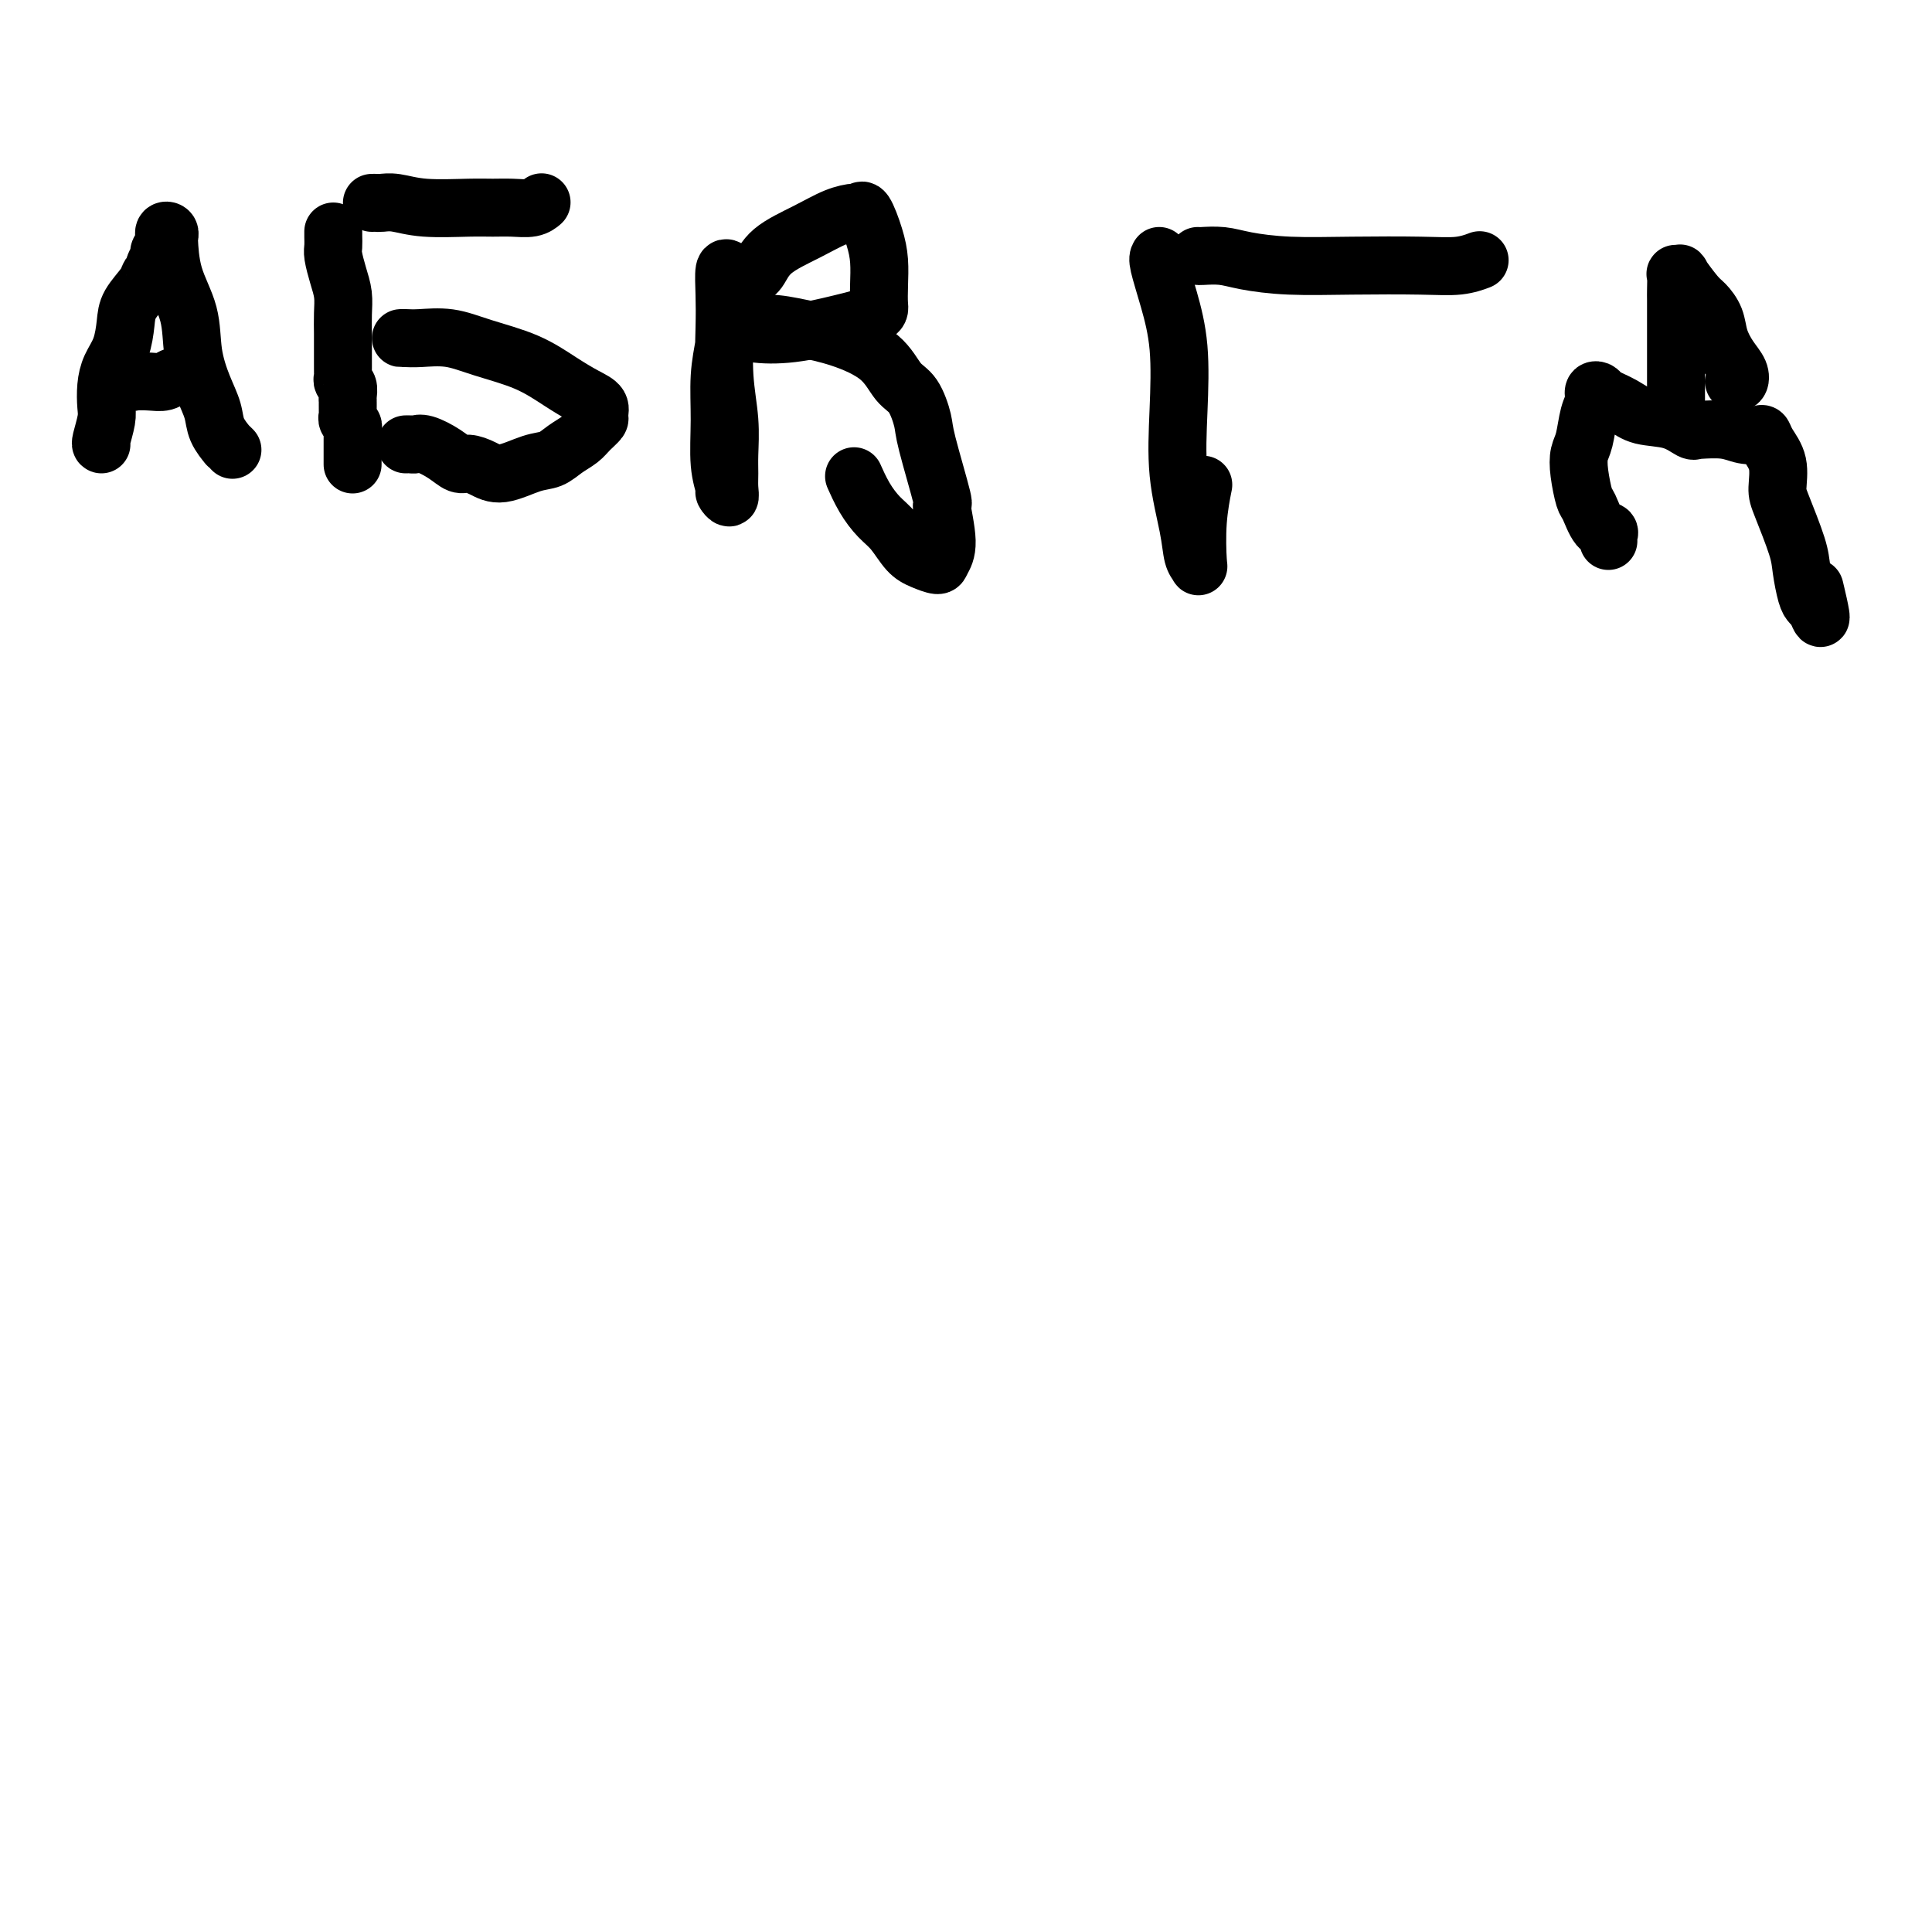
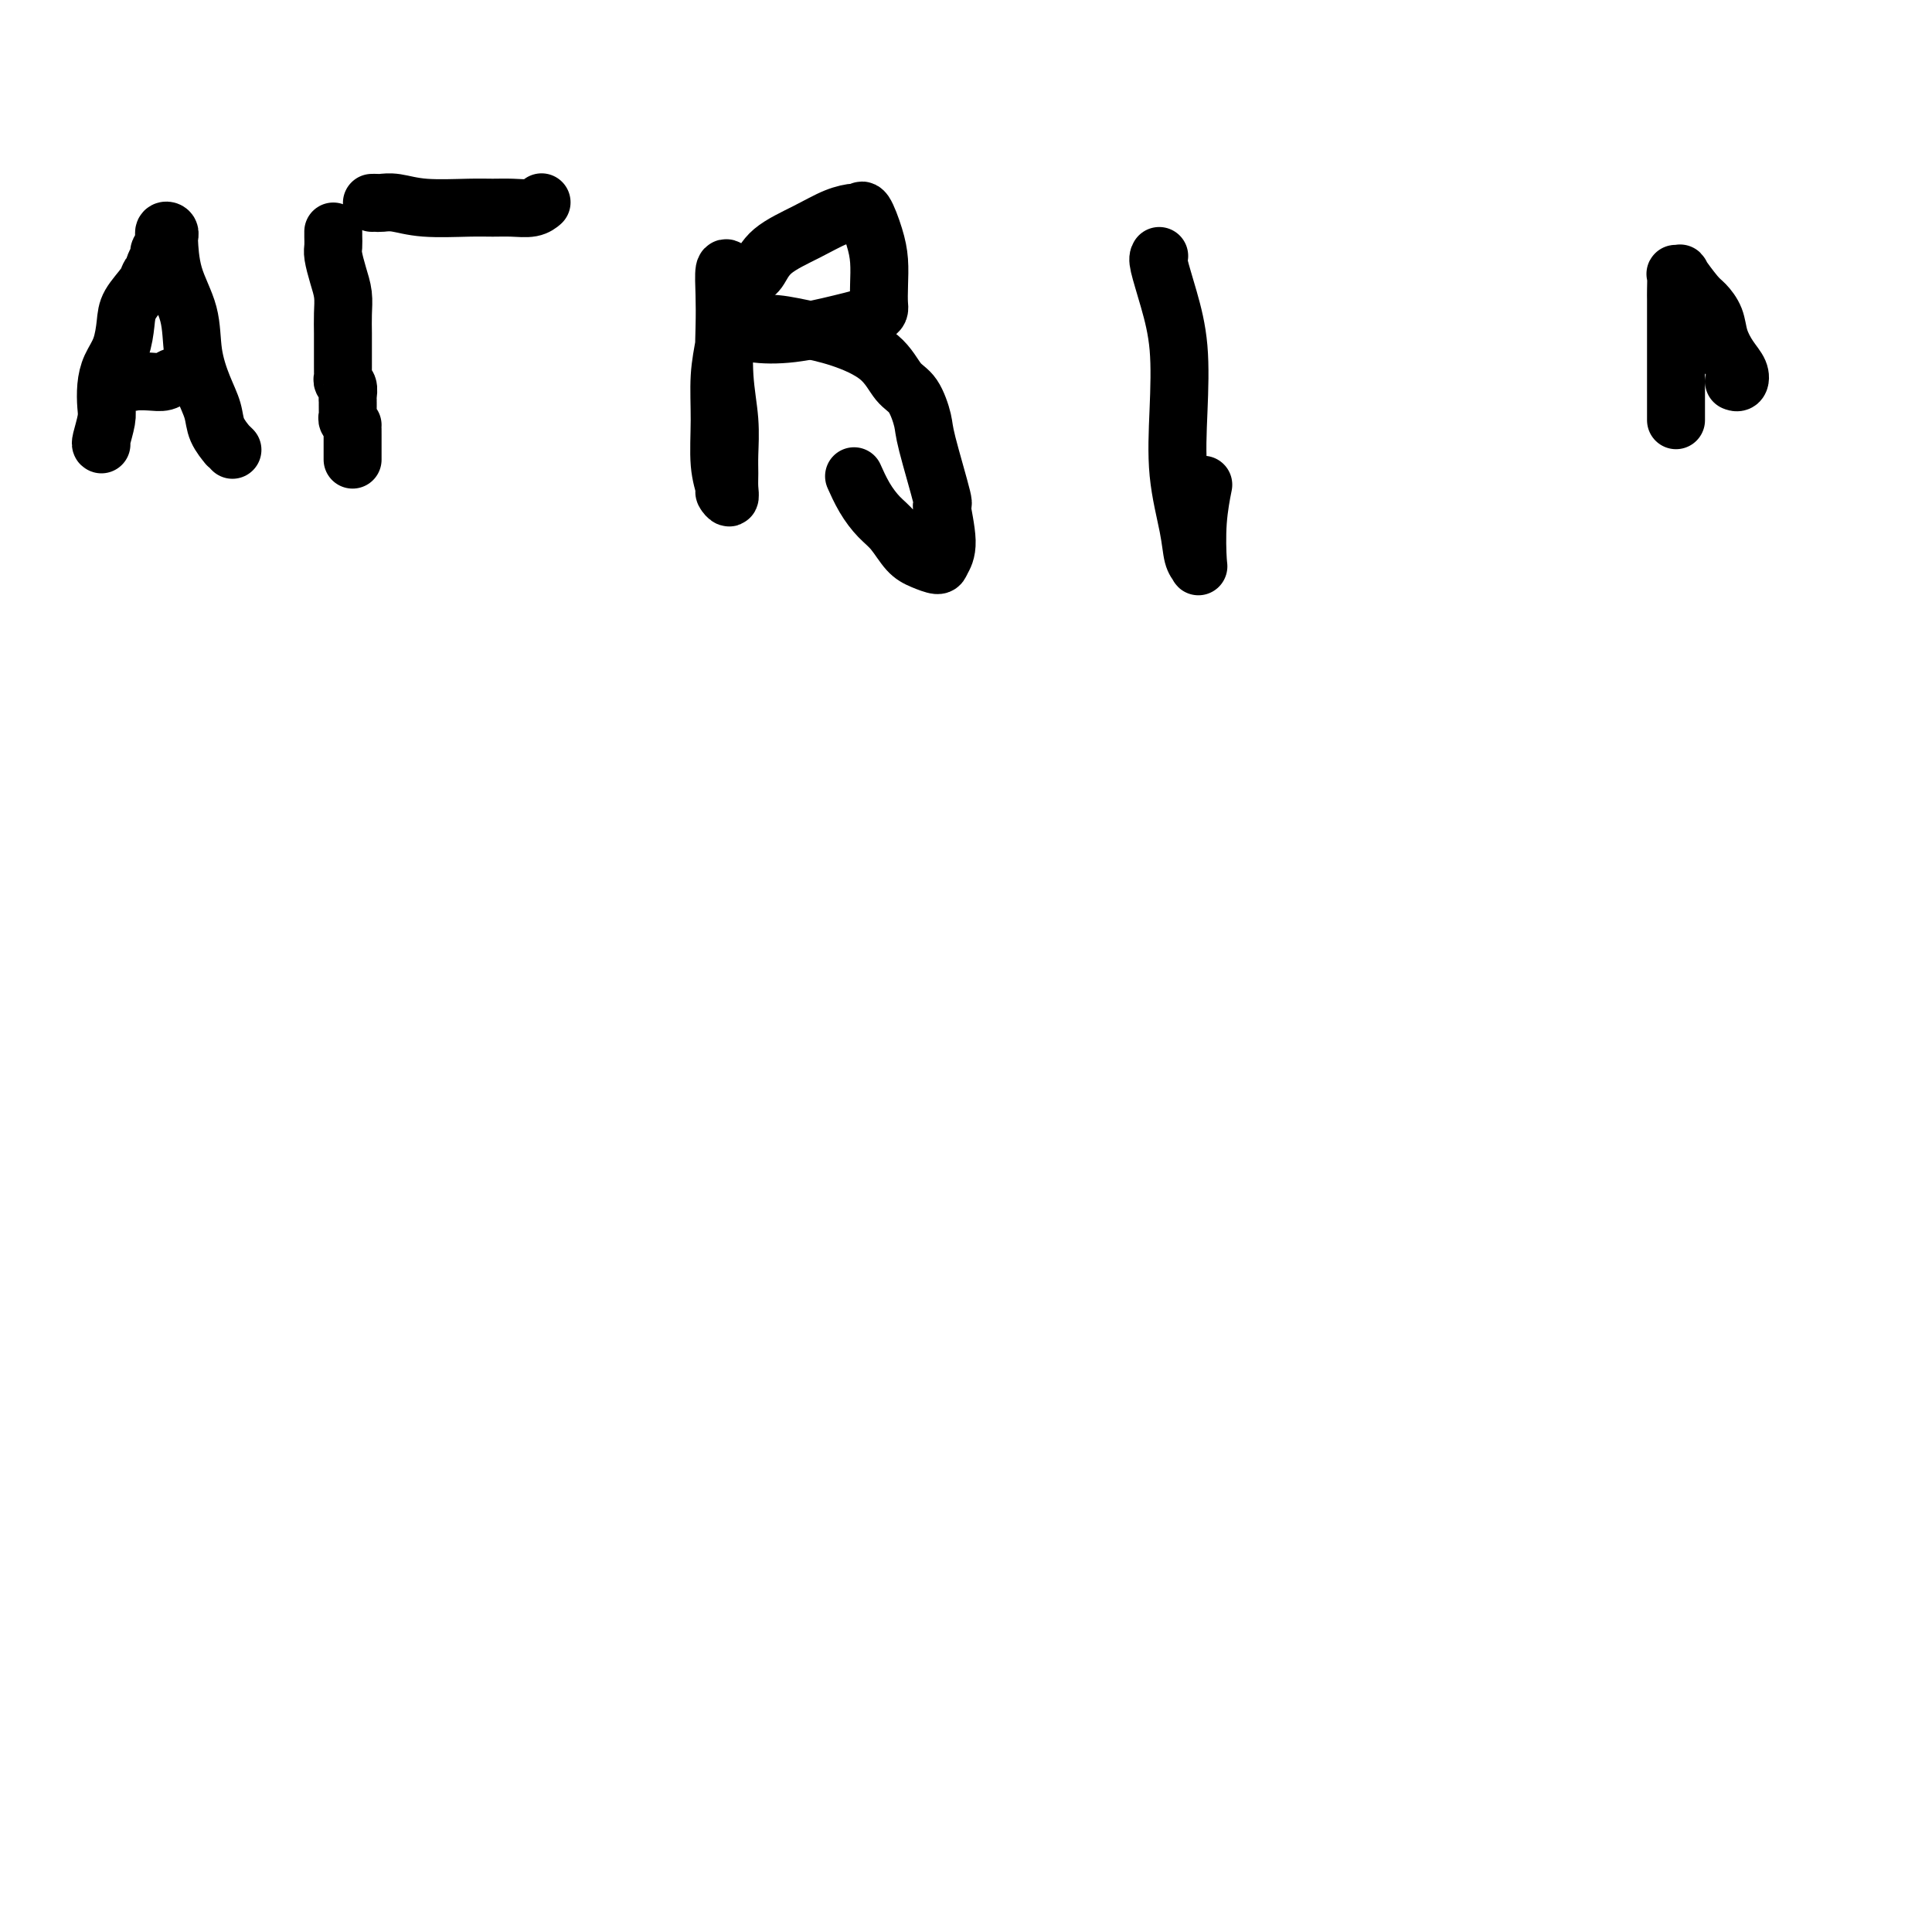
<svg xmlns="http://www.w3.org/2000/svg" viewBox="0 0 400 400" version="1.1">
  <g fill="none" stroke="#000000" stroke-width="12" stroke-linecap="round" stroke-linejoin="round">
    <path d="M21,92c-0.112,-0.035 -0.224,-0.070 0,-1c0.224,-0.930 0.785,-2.754 1,-4c0.215,-1.246 0.086,-1.915 0,-3c-0.086,-1.085 -0.127,-2.586 0,-4c0.127,-1.414 0.423,-2.742 1,-4c0.577,-1.258 1.436,-2.445 2,-4c0.564,-1.555 0.835,-3.478 1,-5c0.165,-1.522 0.225,-2.644 1,-4c0.775,-1.356 2.264,-2.945 3,-4c0.736,-1.055 0.718,-1.577 1,-2c0.282,-0.423 0.864,-0.746 1,-1c0.136,-0.254 -0.175,-0.440 0,-1c0.175,-0.560 0.835,-1.496 1,-2c0.165,-0.504 -0.166,-0.576 0,-1c0.166,-0.424 0.829,-1.201 1,-2c0.171,-0.799 -0.149,-1.620 0,-2c0.149,-0.380 0.769,-0.320 1,0c0.231,0.320 0.075,0.901 0,1c-0.075,0.099 -0.067,-0.285 0,1c0.067,1.285 0.193,4.237 1,7c0.807,2.763 2.295,5.337 3,8c0.705,2.663 0.628,5.415 1,8c0.372,2.585 1.195,5.003 2,7c0.805,1.997 1.592,3.572 2,5c0.408,1.428 0.435,2.709 1,4c0.565,1.291 1.667,2.594 2,3c0.333,0.406 -0.103,-0.083 0,0c0.103,0.083 0.744,0.738 1,1c0.256,0.262 0.128,0.131 0,0" />
    <path d="M26,78c-0.102,-0.113 -0.203,-0.225 0,0c0.203,0.225 0.712,0.789 1,1c0.288,0.211 0.357,0.071 1,0c0.643,-0.071 1.860,-0.072 3,0c1.140,0.072 2.204,0.215 3,0c0.796,-0.215 1.324,-0.790 2,-1c0.676,-0.210 1.501,-0.056 2,0c0.499,0.056 0.673,0.015 1,0c0.327,-0.015 0.808,-0.004 1,0c0.192,0.004 0.096,0.002 0,0" />
-     <path d="M69,48c0.002,-0.062 0.003,-0.124 0,0c-0.003,0.124 -0.011,0.434 0,1c0.011,0.566 0.041,1.389 0,2c-0.041,0.611 -0.155,1.010 0,2c0.155,0.990 0.577,2.572 1,4c0.423,1.428 0.845,2.702 1,4c0.155,1.298 0.041,2.620 0,4c-0.041,1.380 -0.011,2.818 0,4c0.011,1.182 0.003,2.110 0,3c-0.003,0.890 -0.001,1.744 0,2c0.001,0.256 0.001,-0.086 0,0c-0.001,0.086 -0.001,0.601 0,1c0.001,0.399 0.004,0.683 0,1c-0.004,0.317 -0.015,0.666 0,1c0.015,0.334 0.057,0.654 0,1c-0.057,0.346 -0.211,0.719 0,1c0.211,0.281 0.789,0.471 1,1c0.211,0.529 0.057,1.399 0,2c-0.057,0.601 -0.015,0.935 0,1c0.015,0.065 0.003,-0.137 0,0c-0.003,0.137 0.003,0.614 0,1c-0.003,0.386 -0.015,0.681 0,1c0.015,0.319 0.057,0.663 0,1c-0.057,0.337 -0.211,0.667 0,1c0.211,0.333 0.789,0.668 1,1c0.211,0.332 0.057,0.662 0,1c-0.057,0.338 -0.015,0.685 0,1c0.015,0.315 0.004,0.600 0,1c-0.004,0.400 -0.001,0.917 0,1c0.001,0.083 0.000,-0.266 0,0c-0.000,0.266 -0.000,1.149 0,2c0.000,0.851 0.000,1.672 0,2c-0.000,0.328 -0.000,0.164 0,0" />
+     <path d="M69,48c0.002,-0.062 0.003,-0.124 0,0c-0.003,0.124 -0.011,0.434 0,1c0.011,0.566 0.041,1.389 0,2c-0.041,0.611 -0.155,1.010 0,2c0.155,0.990 0.577,2.572 1,4c0.423,1.428 0.845,2.702 1,4c0.155,1.298 0.041,2.620 0,4c-0.041,1.380 -0.011,2.818 0,4c0.011,1.182 0.003,2.110 0,3c-0.003,0.890 -0.001,1.744 0,2c0.001,0.256 0.001,-0.086 0,0c-0.001,0.086 -0.001,0.601 0,1c0.001,0.399 0.004,0.683 0,1c-0.004,0.317 -0.015,0.666 0,1c0.015,0.334 0.057,0.654 0,1c-0.057,0.346 -0.211,0.719 0,1c0.211,0.281 0.789,0.471 1,1c0.211,0.529 0.057,1.399 0,2c-0.057,0.601 -0.015,0.935 0,1c0.015,0.065 0.003,-0.137 0,0c-0.003,0.137 0.003,0.614 0,1c-0.003,0.386 -0.015,0.681 0,1c0.015,0.319 0.057,0.663 0,1c-0.057,0.337 -0.211,0.667 0,1c0.211,0.333 0.789,0.668 1,1c-0.057,0.338 -0.015,0.685 0,1c0.015,0.315 0.004,0.600 0,1c-0.004,0.400 -0.001,0.917 0,1c0.001,0.083 0.000,-0.266 0,0c-0.000,0.266 -0.000,1.149 0,2c0.000,0.851 0.000,1.672 0,2c-0.000,0.328 -0.000,0.164 0,0" />
    <path d="M77,42c0.369,-0.008 0.738,-0.016 1,0c0.262,0.016 0.418,0.057 1,0c0.582,-0.057 1.589,-0.212 3,0c1.411,0.212 3.224,0.790 6,1c2.776,0.210 6.513,0.053 9,0c2.487,-0.053 3.724,-0.000 5,0c1.276,0.000 2.589,-0.051 4,0c1.411,0.051 2.918,0.206 4,0c1.082,-0.206 1.738,-0.773 2,-1c0.262,-0.227 0.131,-0.113 0,0" />
-     <path d="M84,70c-0.483,0.003 -0.965,0.006 -1,0c-0.035,-0.006 0.379,-0.022 1,0c0.621,0.022 1.449,0.081 3,0c1.551,-0.081 3.825,-0.303 6,0c2.175,0.303 4.251,1.130 7,2c2.749,0.870 6.172,1.781 9,3c2.828,1.219 5.061,2.746 7,4c1.939,1.254 3.585,2.237 5,3c1.415,0.763 2.598,1.307 3,2c0.402,0.693 0.022,1.536 0,2c-0.022,0.464 0.315,0.548 0,1c-0.315,0.452 -1.282,1.271 -2,2c-0.718,0.729 -1.189,1.366 -2,2c-0.811,0.634 -1.963,1.263 -3,2c-1.037,0.737 -1.958,1.580 -3,2c-1.042,0.420 -2.204,0.415 -4,1c-1.796,0.585 -4.226,1.759 -6,2c-1.774,0.241 -2.891,-0.451 -4,-1c-1.109,-0.549 -2.209,-0.956 -3,-1c-0.791,-0.044 -1.272,0.275 -2,0c-0.728,-0.275 -1.701,-1.146 -3,-2c-1.299,-0.854 -2.923,-1.693 -4,-2c-1.077,-0.307 -1.608,-0.082 -2,0c-0.392,0.082 -0.644,0.022 -1,0c-0.356,-0.022 -0.816,-0.006 -1,0c-0.184,0.006 -0.092,0.003 0,0" />
    <path d="M151,56c-0.420,-0.419 -0.841,-0.838 -1,0c-0.159,0.838 -0.057,2.934 0,5c0.057,2.066 0.068,4.104 0,7c-0.068,2.896 -0.215,6.652 0,10c0.215,3.348 0.791,6.289 1,9c0.209,2.711 0.052,5.192 0,7c-0.052,1.808 0.001,2.943 0,4c-0.001,1.057 -0.057,2.037 0,3c0.057,0.963 0.226,1.910 0,2c-0.226,0.090 -0.846,-0.676 -1,-1c-0.154,-0.324 0.158,-0.207 0,-1c-0.158,-0.793 -0.786,-2.498 -1,-5c-0.214,-2.502 -0.013,-5.802 0,-9c0.013,-3.198 -0.162,-6.293 0,-9c0.162,-2.707 0.662,-5.027 1,-7c0.338,-1.973 0.513,-3.598 1,-5c0.487,-1.402 1.287,-2.580 2,-4c0.713,-1.420 1.341,-3.080 2,-4c0.659,-0.920 1.350,-1.098 2,-2c0.650,-0.902 1.260,-2.528 3,-4c1.740,-1.472 4.612,-2.791 7,-4c2.388,-1.209 4.293,-2.309 6,-3c1.707,-0.691 3.218,-0.973 4,-1c0.782,-0.027 0.837,0.200 1,0c0.163,-0.200 0.436,-0.829 1,0c0.564,0.829 1.420,3.114 2,5c0.580,1.886 0.883,3.373 1,5c0.117,1.627 0.047,3.396 0,5c-0.047,1.604 -0.070,3.044 0,4c0.070,0.956 0.234,1.429 -1,2c-1.234,0.571 -3.867,1.240 -7,2c-3.133,0.760 -6.766,1.612 -10,2c-3.234,0.388 -6.068,0.314 -8,0c-1.932,-0.314 -2.961,-0.868 -3,-1c-0.039,-0.132 0.913,0.157 1,0c0.087,-0.157 -0.689,-0.759 0,-1c0.689,-0.241 2.845,-0.120 5,0" />
    <path d="M159,67c2.144,-0.004 4.503,0.485 7,1c2.497,0.515 5.132,1.055 8,2c2.868,0.945 5.971,2.296 8,4c2.029,1.704 2.986,3.762 4,5c1.014,1.238 2.085,1.656 3,3c0.915,1.344 1.676,3.612 2,5c0.324,1.388 0.213,1.895 1,5c0.787,3.105 2.472,8.808 3,11c0.528,2.192 -0.102,0.872 0,2c0.102,1.128 0.936,4.705 1,7c0.064,2.295 -0.643,3.310 -1,4c-0.357,0.690 -0.363,1.056 -1,1c-0.637,-0.056 -1.903,-0.534 -3,-1c-1.097,-0.466 -2.025,-0.921 -3,-2c-0.975,-1.079 -1.999,-2.784 -3,-4c-1.001,-1.216 -1.980,-1.945 -3,-3c-1.020,-1.055 -2.082,-2.438 -3,-4c-0.918,-1.562 -1.691,-3.303 -2,-4c-0.309,-0.697 -0.155,-0.348 0,0" />
    <path d="M240,53c-0.167,0.273 -0.334,0.546 0,2c0.334,1.454 1.168,4.089 2,7c0.832,2.911 1.662,6.100 2,10c0.338,3.900 0.185,8.512 0,13c-0.185,4.488 -0.403,8.851 0,13c0.403,4.149 1.428,8.083 2,11c0.572,2.917 0.693,4.816 1,6c0.307,1.184 0.800,1.654 1,2c0.200,0.346 0.105,0.567 0,-1c-0.105,-1.567 -0.221,-4.922 0,-8c0.221,-3.078 0.777,-5.879 1,-7c0.223,-1.121 0.111,-0.560 0,0" />
-     <path d="M248,53c0.069,0.022 0.139,0.045 1,0c0.861,-0.045 2.514,-0.156 4,0c1.486,0.156 2.805,0.579 5,1c2.195,0.421 5.265,0.841 9,1c3.735,0.159 8.136,0.056 13,0c4.864,-0.056 10.190,-0.067 14,0c3.810,0.067 6.103,0.210 8,0c1.897,-0.210 3.399,-0.774 4,-1c0.601,-0.226 0.300,-0.113 0,0" />
-     <path d="M333,112c-0.046,-0.309 -0.092,-0.618 0,-1c0.092,-0.382 0.322,-0.836 0,-1c-0.322,-0.164 -1.197,-0.039 -2,-1c-0.803,-0.961 -1.532,-3.007 -2,-4c-0.468,-0.993 -0.673,-0.934 -1,-2c-0.327,-1.066 -0.777,-3.258 -1,-5c-0.223,-1.742 -0.218,-3.034 0,-4c0.218,-0.966 0.651,-1.604 1,-3c0.349,-1.396 0.616,-3.549 1,-5c0.384,-1.451 0.886,-2.201 1,-3c0.114,-0.799 -0.159,-1.647 0,-2c0.159,-0.353 0.751,-0.212 1,0c0.249,0.212 0.154,0.495 1,1c0.846,0.505 2.633,1.231 4,2c1.367,0.769 2.314,1.579 4,2c1.686,0.421 4.112,0.453 6,1c1.888,0.547 3.240,1.610 4,2c0.760,0.390 0.930,0.108 1,0c0.070,-0.108 0.039,-0.043 0,0c-0.039,0.043 -0.088,0.063 1,0c1.088,-0.063 3.312,-0.208 5,0c1.688,0.208 2.838,0.770 4,1c1.162,0.230 2.335,0.127 3,0c0.665,-0.127 0.820,-0.278 1,0c0.180,0.278 0.384,0.987 1,2c0.616,1.013 1.642,2.331 2,4c0.358,1.669 0.046,3.690 0,5c-0.046,1.310 0.173,1.909 1,4c0.827,2.091 2.263,5.674 3,8c0.737,2.326 0.775,3.397 1,5c0.225,1.603 0.638,3.739 1,5c0.362,1.261 0.675,1.646 1,2c0.325,0.354 0.663,0.677 1,1" />
-     <path d="M376,126c1.867,4.933 0.533,-0.733 0,-3c-0.533,-2.267 -0.267,-1.133 0,0" />
    <path d="M347,87c0.000,-0.488 0.000,-0.976 0,-2c-0.000,-1.024 -0.000,-2.584 0,-4c0.000,-1.416 0.000,-2.687 0,-4c-0.000,-1.313 -0.000,-2.668 0,-4c0.000,-1.332 0.000,-2.641 0,-4c-0.000,-1.359 -0.001,-2.767 0,-4c0.001,-1.233 0.005,-2.291 0,-3c-0.005,-0.709 -0.018,-1.069 0,-2c0.018,-0.931 0.067,-2.432 0,-3c-0.067,-0.568 -0.251,-0.203 0,0c0.251,0.203 0.936,0.245 1,0c0.064,-0.245 -0.492,-0.776 0,0c0.492,0.776 2.032,2.858 3,4c0.968,1.142 1.363,1.345 2,2c0.637,0.655 1.517,1.763 2,3c0.483,1.237 0.571,2.605 1,4c0.429,1.395 1.201,2.819 2,4c0.799,1.181 1.627,2.121 2,3c0.373,0.879 0.293,1.698 0,2c-0.293,0.302 -0.798,0.086 -1,0c-0.202,-0.086 -0.101,-0.043 0,0" />
  </g>
</svg>